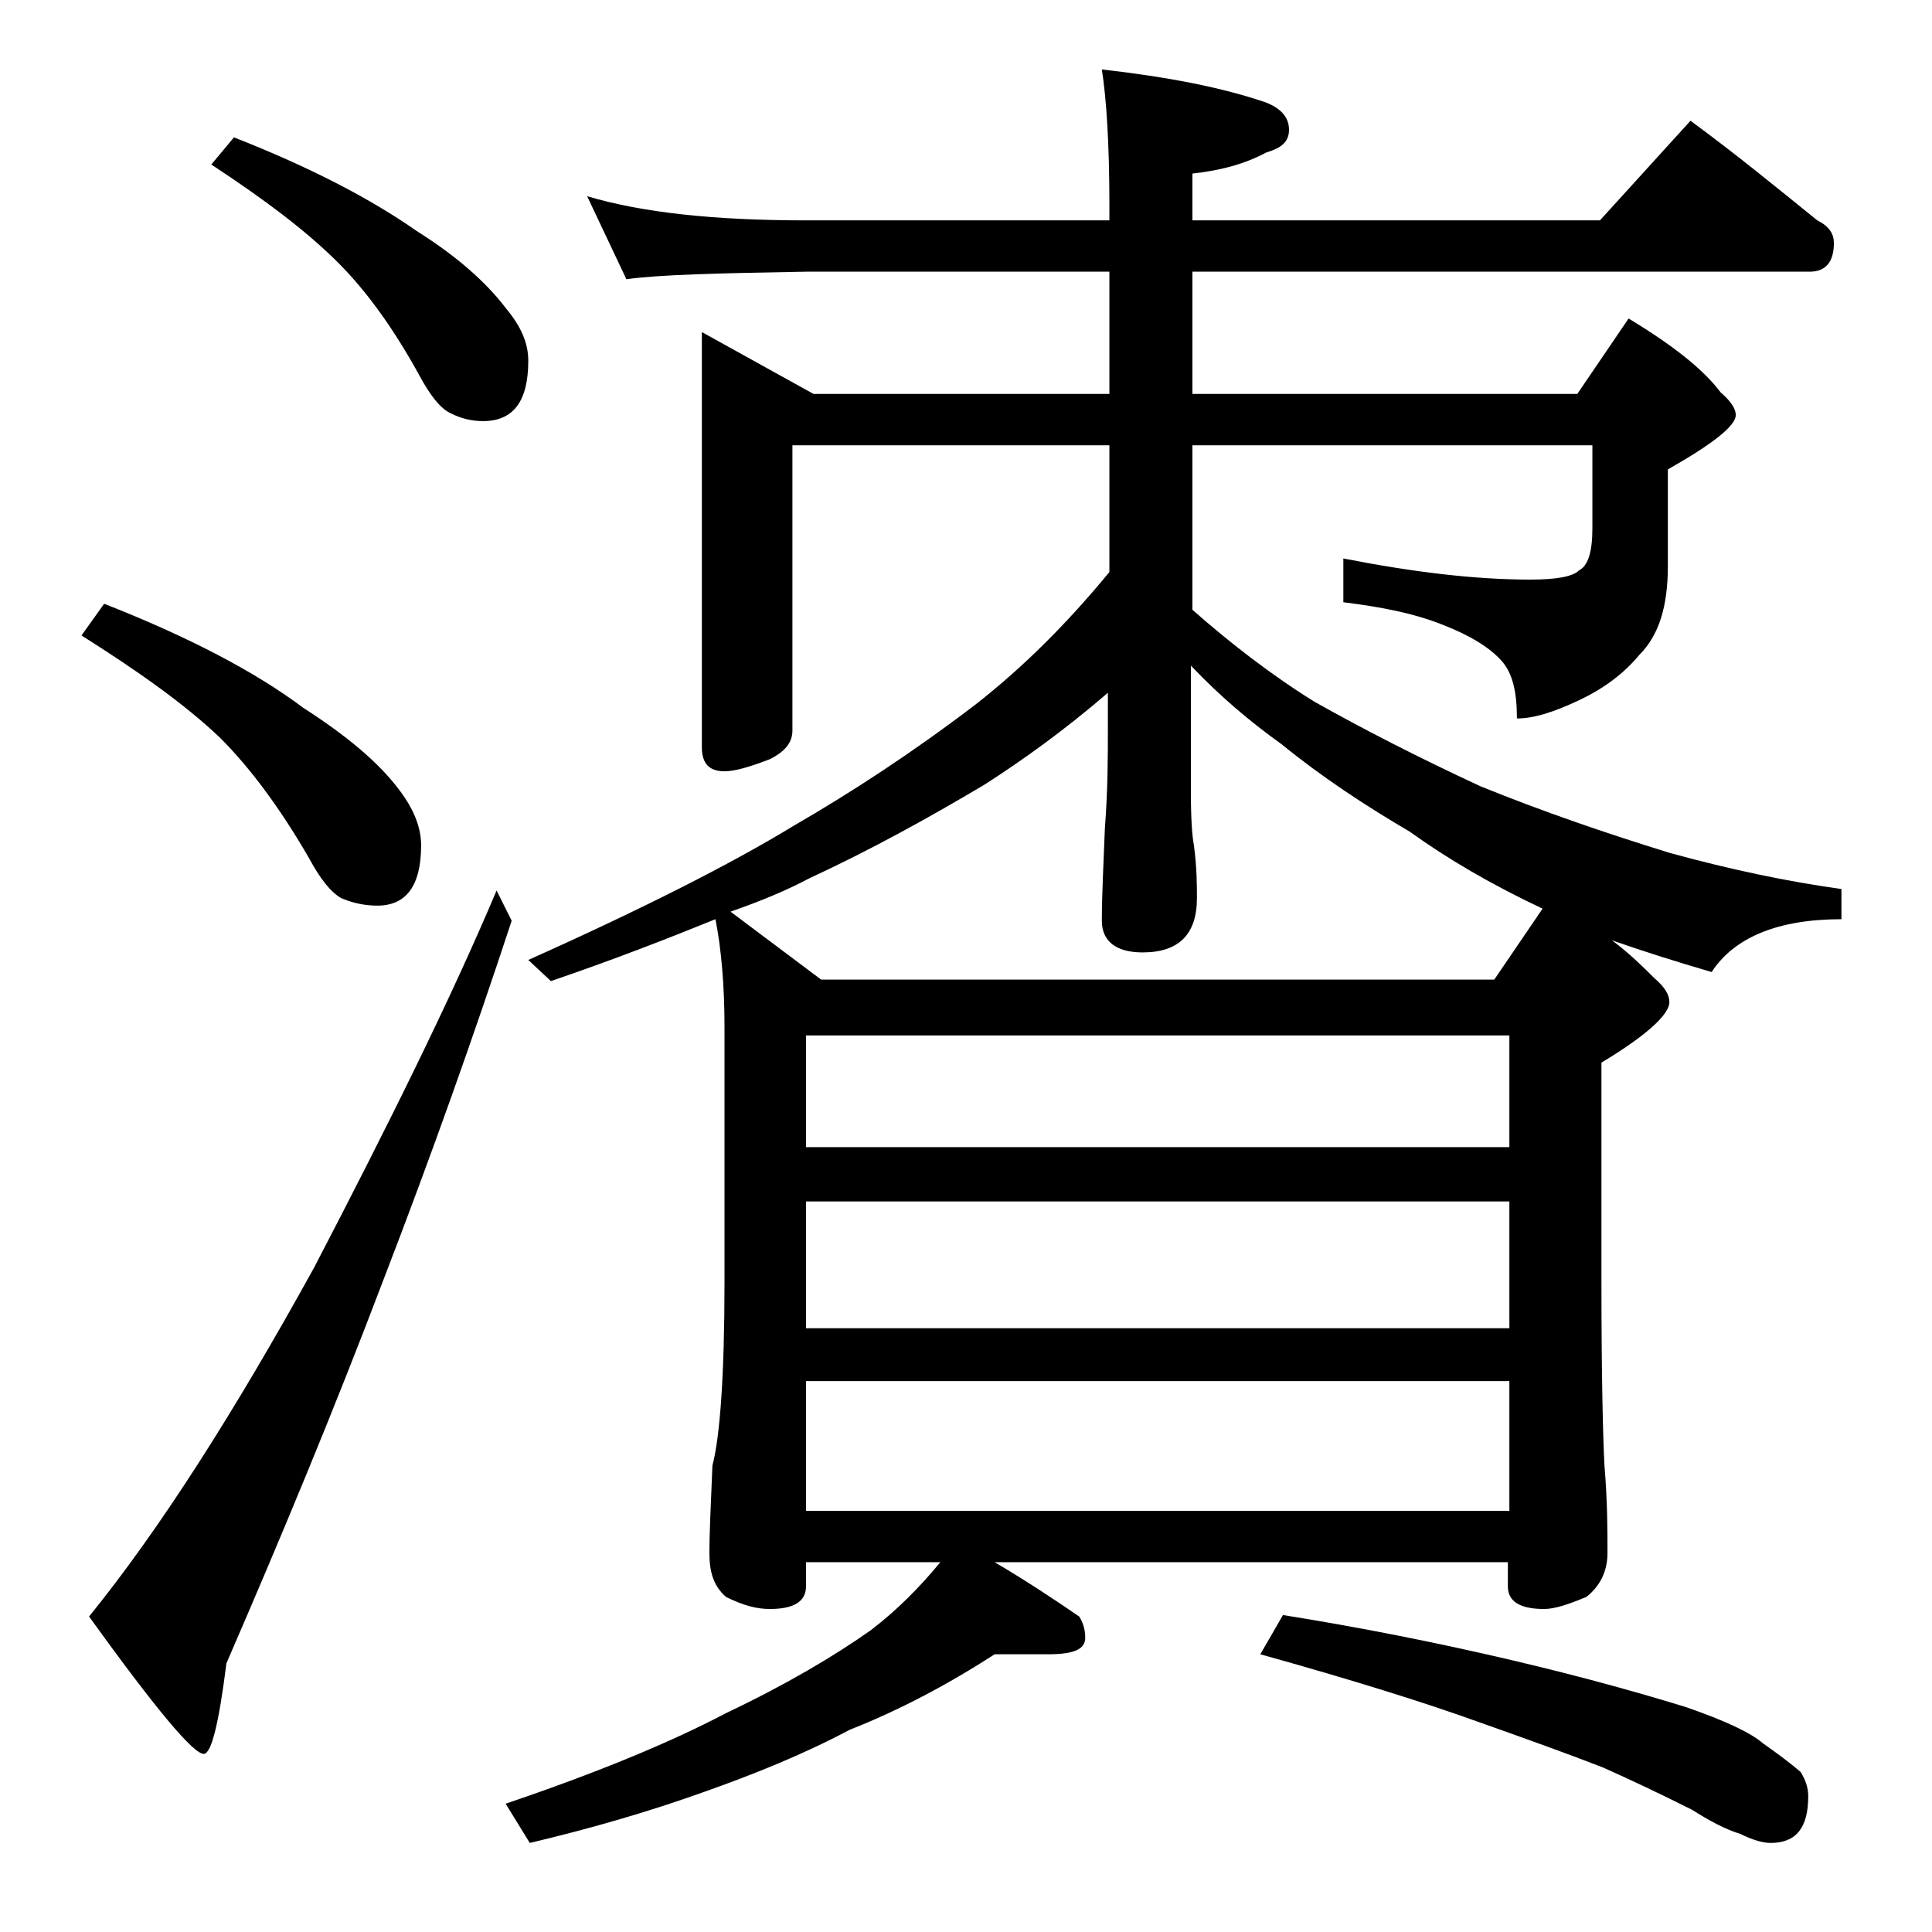
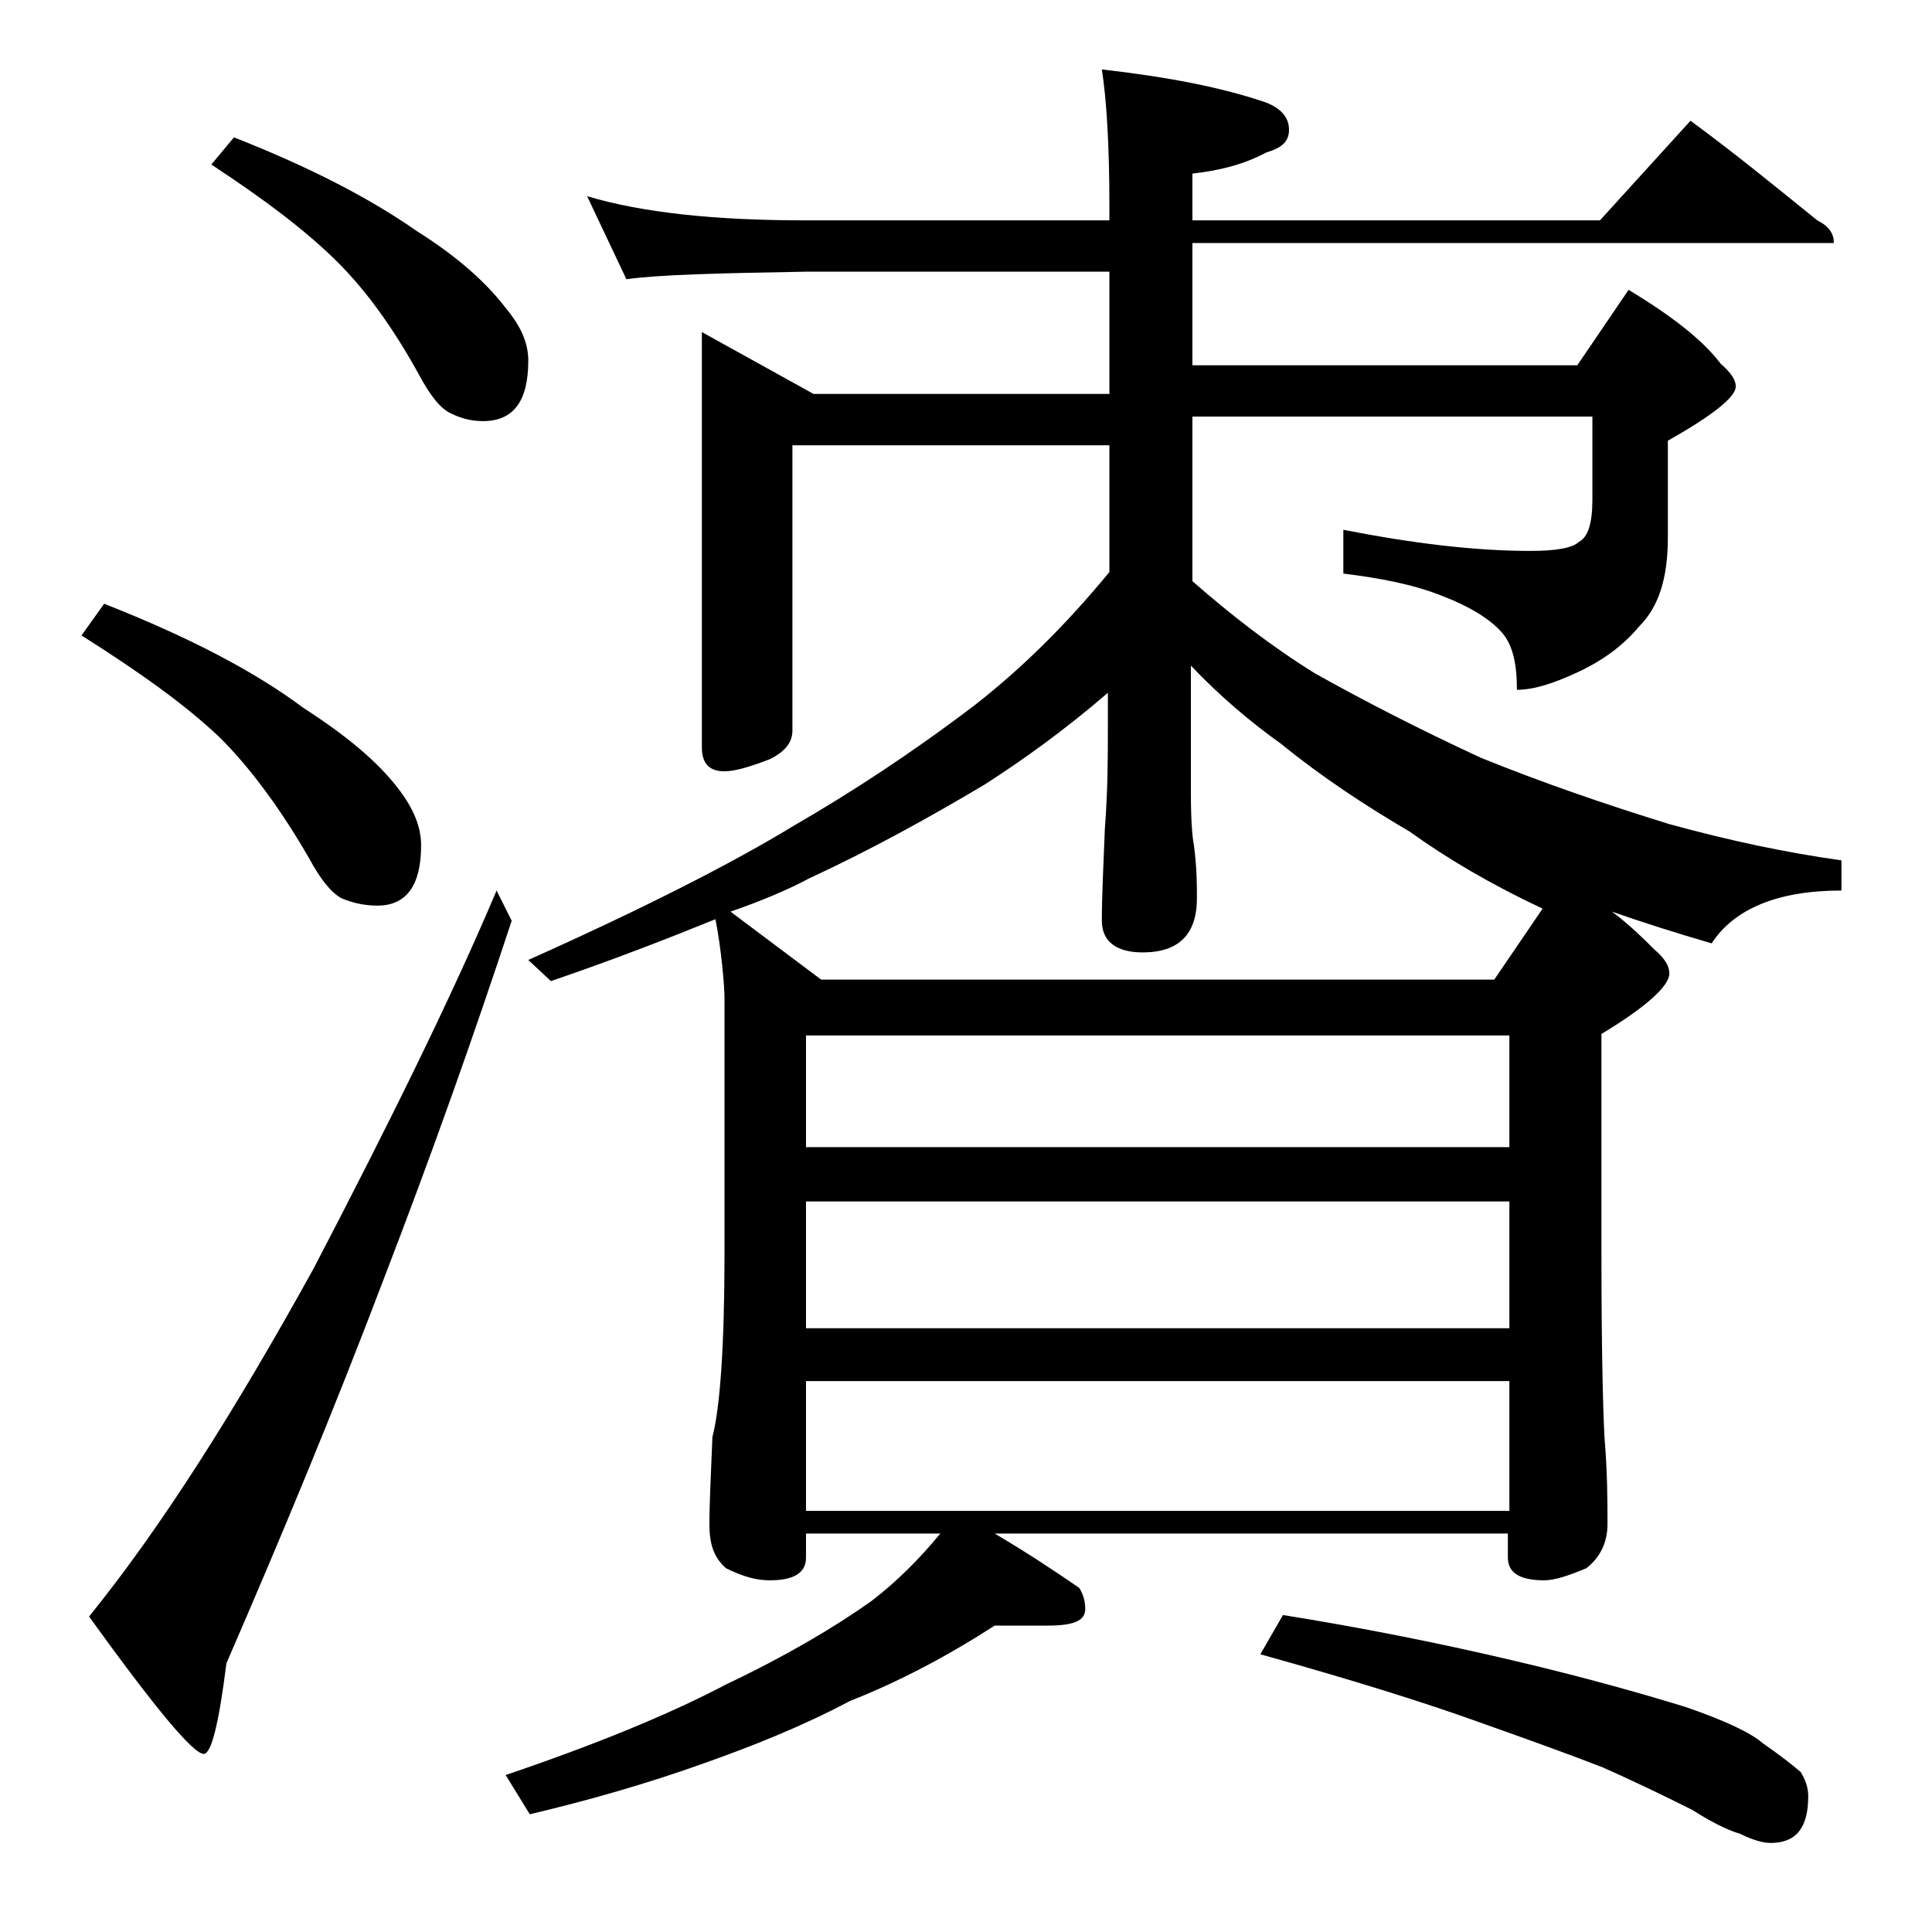
<svg xmlns="http://www.w3.org/2000/svg" version="1.1" id="Layer_1" x="0px" y="0px" viewBox="0 0 128 128" enable-background="new 0 0 128 128" xml:space="preserve">
-   <path d="M6.9,40c5.6,2.2,10,4.5,13.2,6.9c2.8,1.8,5,3.6,6.4,5.5c0.9,1.2,1.4,2.4,1.4,3.6c0,2.7-1,4-2.9,4c-0.9,0-1.7-0.2-2.4-0.5  c-0.7-0.4-1.4-1.3-2.1-2.6c-1.9-3.3-3.9-6-5.9-8c-2.3-2.2-5.4-4.4-9.2-6.8L6.9,40z M32.9,59l1,2c-2.5,7.6-5.3,15.5-8.5,23.8  c-3.3,8.7-6.8,17.1-10.4,25.4c-0.5,4-1,6-1.5,6c-0.7,0-3.2-3-7.6-9.1c4.7-5.8,9.6-13.5,14.9-23.1C25.8,74.4,29.9,66.1,32.9,59z   M15.5,9.1c5.1,2,9.1,4.1,12.1,6.2c2.7,1.7,4.6,3.4,5.9,5.1c1,1.2,1.5,2.3,1.5,3.5c0,2.7-1,4-3,4c-0.8,0-1.5-0.2-2.1-0.5  c-0.7-0.3-1.4-1.2-2.1-2.5c-1.7-3.1-3.5-5.6-5.4-7.5c-2.1-2.1-4.9-4.2-8.4-6.5L15.5,9.1z M47.4,60.9c-3.2,1.3-6.8,2.7-10.9,4.1  L35,63.6c7.6-3.4,13.5-6.4,17.6-8.9c3.8-2.2,7.8-4.8,12-8c3.2-2.5,6.1-5.4,8.9-8.8v-8.4h-21v18.9c0,0.8-0.5,1.4-1.5,1.9  c-1.3,0.5-2.3,0.8-3,0.8c-1,0-1.5-0.5-1.5-1.6V22l7.4,4.1h19.6V18H53.4c-5.8,0.1-9.8,0.2-11.9,0.5L38.9,13c3.7,1.1,8.5,1.6,14.5,1.6  h20.1v-1c0-4.1-0.2-7.1-0.5-9c4.4,0.5,8,1.2,10.9,2.2c1,0.4,1.5,1,1.5,1.8s-0.5,1.2-1.5,1.5c-1.5,0.8-3.1,1.2-4.9,1.4v3.1h27l6-6.6  c3,2.2,5.8,4.5,8.4,6.6c0.8,0.4,1.1,0.9,1.1,1.5c0,1.2-0.5,1.9-1.6,1.9H79v8.1h25.5l3.4-5c2.8,1.7,4.9,3.3,6.1,4.9  c0.7,0.6,1,1.1,1,1.5c0,0.7-1.5,1.9-4.5,3.6v6.4c0,2.7-0.6,4.6-1.9,5.9c-1,1.2-2.3,2.2-4,3c-1.7,0.8-3,1.2-4.1,1.2  c0-1.8-0.3-3-1-3.8c-0.8-0.9-2.1-1.7-3.9-2.4c-2-0.8-4.2-1.2-6.6-1.5v-2.9c4.6,0.9,8.7,1.4,12.4,1.4c1.7,0,2.8-0.2,3.2-0.6  c0.6-0.3,0.9-1.2,0.9-2.8v-5.5H79v10.9c2.5,2.2,5.2,4.3,8.1,6.1c3.2,1.8,6.9,3.7,11,5.6c4.2,1.7,8.3,3.1,12.5,4.4  c4,1.1,7.8,1.9,11.4,2.4v2c-4.2,0-7.1,1.2-8.6,3.5c-2.4-0.7-4.6-1.4-6.6-2.1c1.2,0.9,2.1,1.8,2.8,2.5c0.7,0.6,1,1.1,1,1.6  c0,0.8-1.5,2.2-4.5,4v14.6c0,6.2,0.1,10.2,0.2,12.1c0.2,2.4,0.2,4.3,0.2,5.8c0,1.2-0.5,2.2-1.4,2.9c-1.2,0.5-2.1,0.8-2.8,0.8  c-1.6,0-2.4-0.5-2.4-1.5v-1.6H65.9c2.2,1.3,4,2.5,5.6,3.6c0.2,0.3,0.4,0.8,0.4,1.4c0,0.8-0.8,1.1-2.5,1.1h-3.5c-3.1,2-6.3,3.7-9.6,5  c-3.2,1.7-6.5,3-9.6,4.1c-3.9,1.4-7.8,2.5-11.6,3.4l-1.6-2.6c5.9-2,10.8-4,14.6-6c4-1.9,7.2-3.8,9.6-5.5c1.7-1.3,3.2-2.8,4.6-4.5  h-8.9v1.6c0,1-0.8,1.5-2.4,1.5c-0.8,0-1.7-0.2-2.9-0.8c-0.8-0.7-1.1-1.6-1.1-2.9c0-1.4,0.1-3.3,0.2-5.8c0.5-1.9,0.8-6,0.8-12.1v-17  C48,65.4,47.8,62.9,47.4,60.9z M102.2,60.2c-3.4-1.6-6.3-3.3-8.8-5.1c-2.9-1.7-5.8-3.6-8.5-5.8c-2.1-1.5-4.1-3.2-6-5.2v8.5  c0,1.8,0.1,2.9,0.2,3.4c0.2,1.5,0.2,2.7,0.2,3.5c0,2.4-1.2,3.6-3.6,3.6C74,63.1,73,62.4,73,61c0-1.6,0.1-3.6,0.2-6.1  c0.2-2.6,0.2-4.8,0.2-6.8v-2.2c-2.9,2.5-5.7,4.5-8.2,6.1c-3.7,2.2-7.5,4.3-11.6,6.2c-1.5,0.8-3.2,1.5-5.2,2.2l6,4.5H99L102.2,60.2z   M53.4,76H100v-7.4H53.4V76z M53.4,88H100v-8.4H53.4V88z M53.4,100.1H100v-8.6H53.4V100.1z M85,107c5,0.8,10.1,1.8,15.2,3  c5.1,1.2,8.9,2.3,11.5,3.1c2.6,0.9,4.3,1.7,5.1,2.4c1,0.7,1.8,1.3,2.5,1.9c0.3,0.5,0.5,1,0.5,1.6c0,2.1-0.8,3.1-2.5,3.1  c-0.5,0-1.2-0.2-2-0.6c-1-0.3-2.1-0.9-3.2-1.6c-2.2-1.1-4.1-2-5.9-2.8c-2.3-0.9-5.1-1.9-8.2-3c-3.6-1.3-8.4-2.8-14.5-4.5L85,107z" />
+   <path d="M6.9,40c5.6,2.2,10,4.5,13.2,6.9c2.8,1.8,5,3.6,6.4,5.5c0.9,1.2,1.4,2.4,1.4,3.6c0,2.7-1,4-2.9,4c-0.9,0-1.7-0.2-2.4-0.5  c-0.7-0.4-1.4-1.3-2.1-2.6c-1.9-3.3-3.9-6-5.9-8c-2.3-2.2-5.4-4.4-9.2-6.8L6.9,40z M32.9,59l1,2c-2.5,7.6-5.3,15.5-8.5,23.8  c-3.3,8.7-6.8,17.1-10.4,25.4c-0.5,4-1,6-1.5,6c-0.7,0-3.2-3-7.6-9.1c4.7-5.8,9.6-13.5,14.9-23.1C25.8,74.4,29.9,66.1,32.9,59z   M15.5,9.1c5.1,2,9.1,4.1,12.1,6.2c2.7,1.7,4.6,3.4,5.9,5.1c1,1.2,1.5,2.3,1.5,3.5c0,2.7-1,4-3,4c-0.8,0-1.5-0.2-2.1-0.5  c-0.7-0.3-1.4-1.2-2.1-2.5c-1.7-3.1-3.5-5.6-5.4-7.5c-2.1-2.1-4.9-4.2-8.4-6.5L15.5,9.1z M47.4,60.9c-3.2,1.3-6.8,2.7-10.9,4.1  L35,63.6c7.6-3.4,13.5-6.4,17.6-8.9c3.8-2.2,7.8-4.8,12-8c3.2-2.5,6.1-5.4,8.9-8.8v-8.4h-21v18.9c0,0.8-0.5,1.4-1.5,1.9  c-1.3,0.5-2.3,0.8-3,0.8c-1,0-1.5-0.5-1.5-1.6V22l7.4,4.1h19.6V18H53.4c-5.8,0.1-9.8,0.2-11.9,0.5L38.9,13c3.7,1.1,8.5,1.6,14.5,1.6  h20.1v-1c0-4.1-0.2-7.1-0.5-9c4.4,0.5,8,1.2,10.9,2.2c1,0.4,1.5,1,1.5,1.8s-0.5,1.2-1.5,1.5c-1.5,0.8-3.1,1.2-4.9,1.4v3.1h27l6-6.6  c3,2.2,5.8,4.5,8.4,6.6c0.8,0.4,1.1,0.9,1.1,1.5H79v8.1h25.5l3.4-5c2.8,1.7,4.9,3.3,6.1,4.9  c0.7,0.6,1,1.1,1,1.5c0,0.7-1.5,1.9-4.5,3.6v6.4c0,2.7-0.6,4.6-1.9,5.9c-1,1.2-2.3,2.2-4,3c-1.7,0.8-3,1.2-4.1,1.2  c0-1.8-0.3-3-1-3.8c-0.8-0.9-2.1-1.7-3.9-2.4c-2-0.8-4.2-1.2-6.6-1.5v-2.9c4.6,0.9,8.7,1.4,12.4,1.4c1.7,0,2.8-0.2,3.2-0.6  c0.6-0.3,0.9-1.2,0.9-2.8v-5.5H79v10.9c2.5,2.2,5.2,4.3,8.1,6.1c3.2,1.8,6.9,3.7,11,5.6c4.2,1.7,8.3,3.1,12.5,4.4  c4,1.1,7.8,1.9,11.4,2.4v2c-4.2,0-7.1,1.2-8.6,3.5c-2.4-0.7-4.6-1.4-6.6-2.1c1.2,0.9,2.1,1.8,2.8,2.5c0.7,0.6,1,1.1,1,1.6  c0,0.8-1.5,2.2-4.5,4v14.6c0,6.2,0.1,10.2,0.2,12.1c0.2,2.4,0.2,4.3,0.2,5.8c0,1.2-0.5,2.2-1.4,2.9c-1.2,0.5-2.1,0.8-2.8,0.8  c-1.6,0-2.4-0.5-2.4-1.5v-1.6H65.9c2.2,1.3,4,2.5,5.6,3.6c0.2,0.3,0.4,0.8,0.4,1.4c0,0.8-0.8,1.1-2.5,1.1h-3.5c-3.1,2-6.3,3.7-9.6,5  c-3.2,1.7-6.5,3-9.6,4.1c-3.9,1.4-7.8,2.5-11.6,3.4l-1.6-2.6c5.9-2,10.8-4,14.6-6c4-1.9,7.2-3.8,9.6-5.5c1.7-1.3,3.2-2.8,4.6-4.5  h-8.9v1.6c0,1-0.8,1.5-2.4,1.5c-0.8,0-1.7-0.2-2.9-0.8c-0.8-0.7-1.1-1.6-1.1-2.9c0-1.4,0.1-3.3,0.2-5.8c0.5-1.9,0.8-6,0.8-12.1v-17  C48,65.4,47.8,62.9,47.4,60.9z M102.2,60.2c-3.4-1.6-6.3-3.3-8.8-5.1c-2.9-1.7-5.8-3.6-8.5-5.8c-2.1-1.5-4.1-3.2-6-5.2v8.5  c0,1.8,0.1,2.9,0.2,3.4c0.2,1.5,0.2,2.7,0.2,3.5c0,2.4-1.2,3.6-3.6,3.6C74,63.1,73,62.4,73,61c0-1.6,0.1-3.6,0.2-6.1  c0.2-2.6,0.2-4.8,0.2-6.8v-2.2c-2.9,2.5-5.7,4.5-8.2,6.1c-3.7,2.2-7.5,4.3-11.6,6.2c-1.5,0.8-3.2,1.5-5.2,2.2l6,4.5H99L102.2,60.2z   M53.4,76H100v-7.4H53.4V76z M53.4,88H100v-8.4H53.4V88z M53.4,100.1H100v-8.6H53.4V100.1z M85,107c5,0.8,10.1,1.8,15.2,3  c5.1,1.2,8.9,2.3,11.5,3.1c2.6,0.9,4.3,1.7,5.1,2.4c1,0.7,1.8,1.3,2.5,1.9c0.3,0.5,0.5,1,0.5,1.6c0,2.1-0.8,3.1-2.5,3.1  c-0.5,0-1.2-0.2-2-0.6c-1-0.3-2.1-0.9-3.2-1.6c-2.2-1.1-4.1-2-5.9-2.8c-2.3-0.9-5.1-1.9-8.2-3c-3.6-1.3-8.4-2.8-14.5-4.5L85,107z" />
</svg>